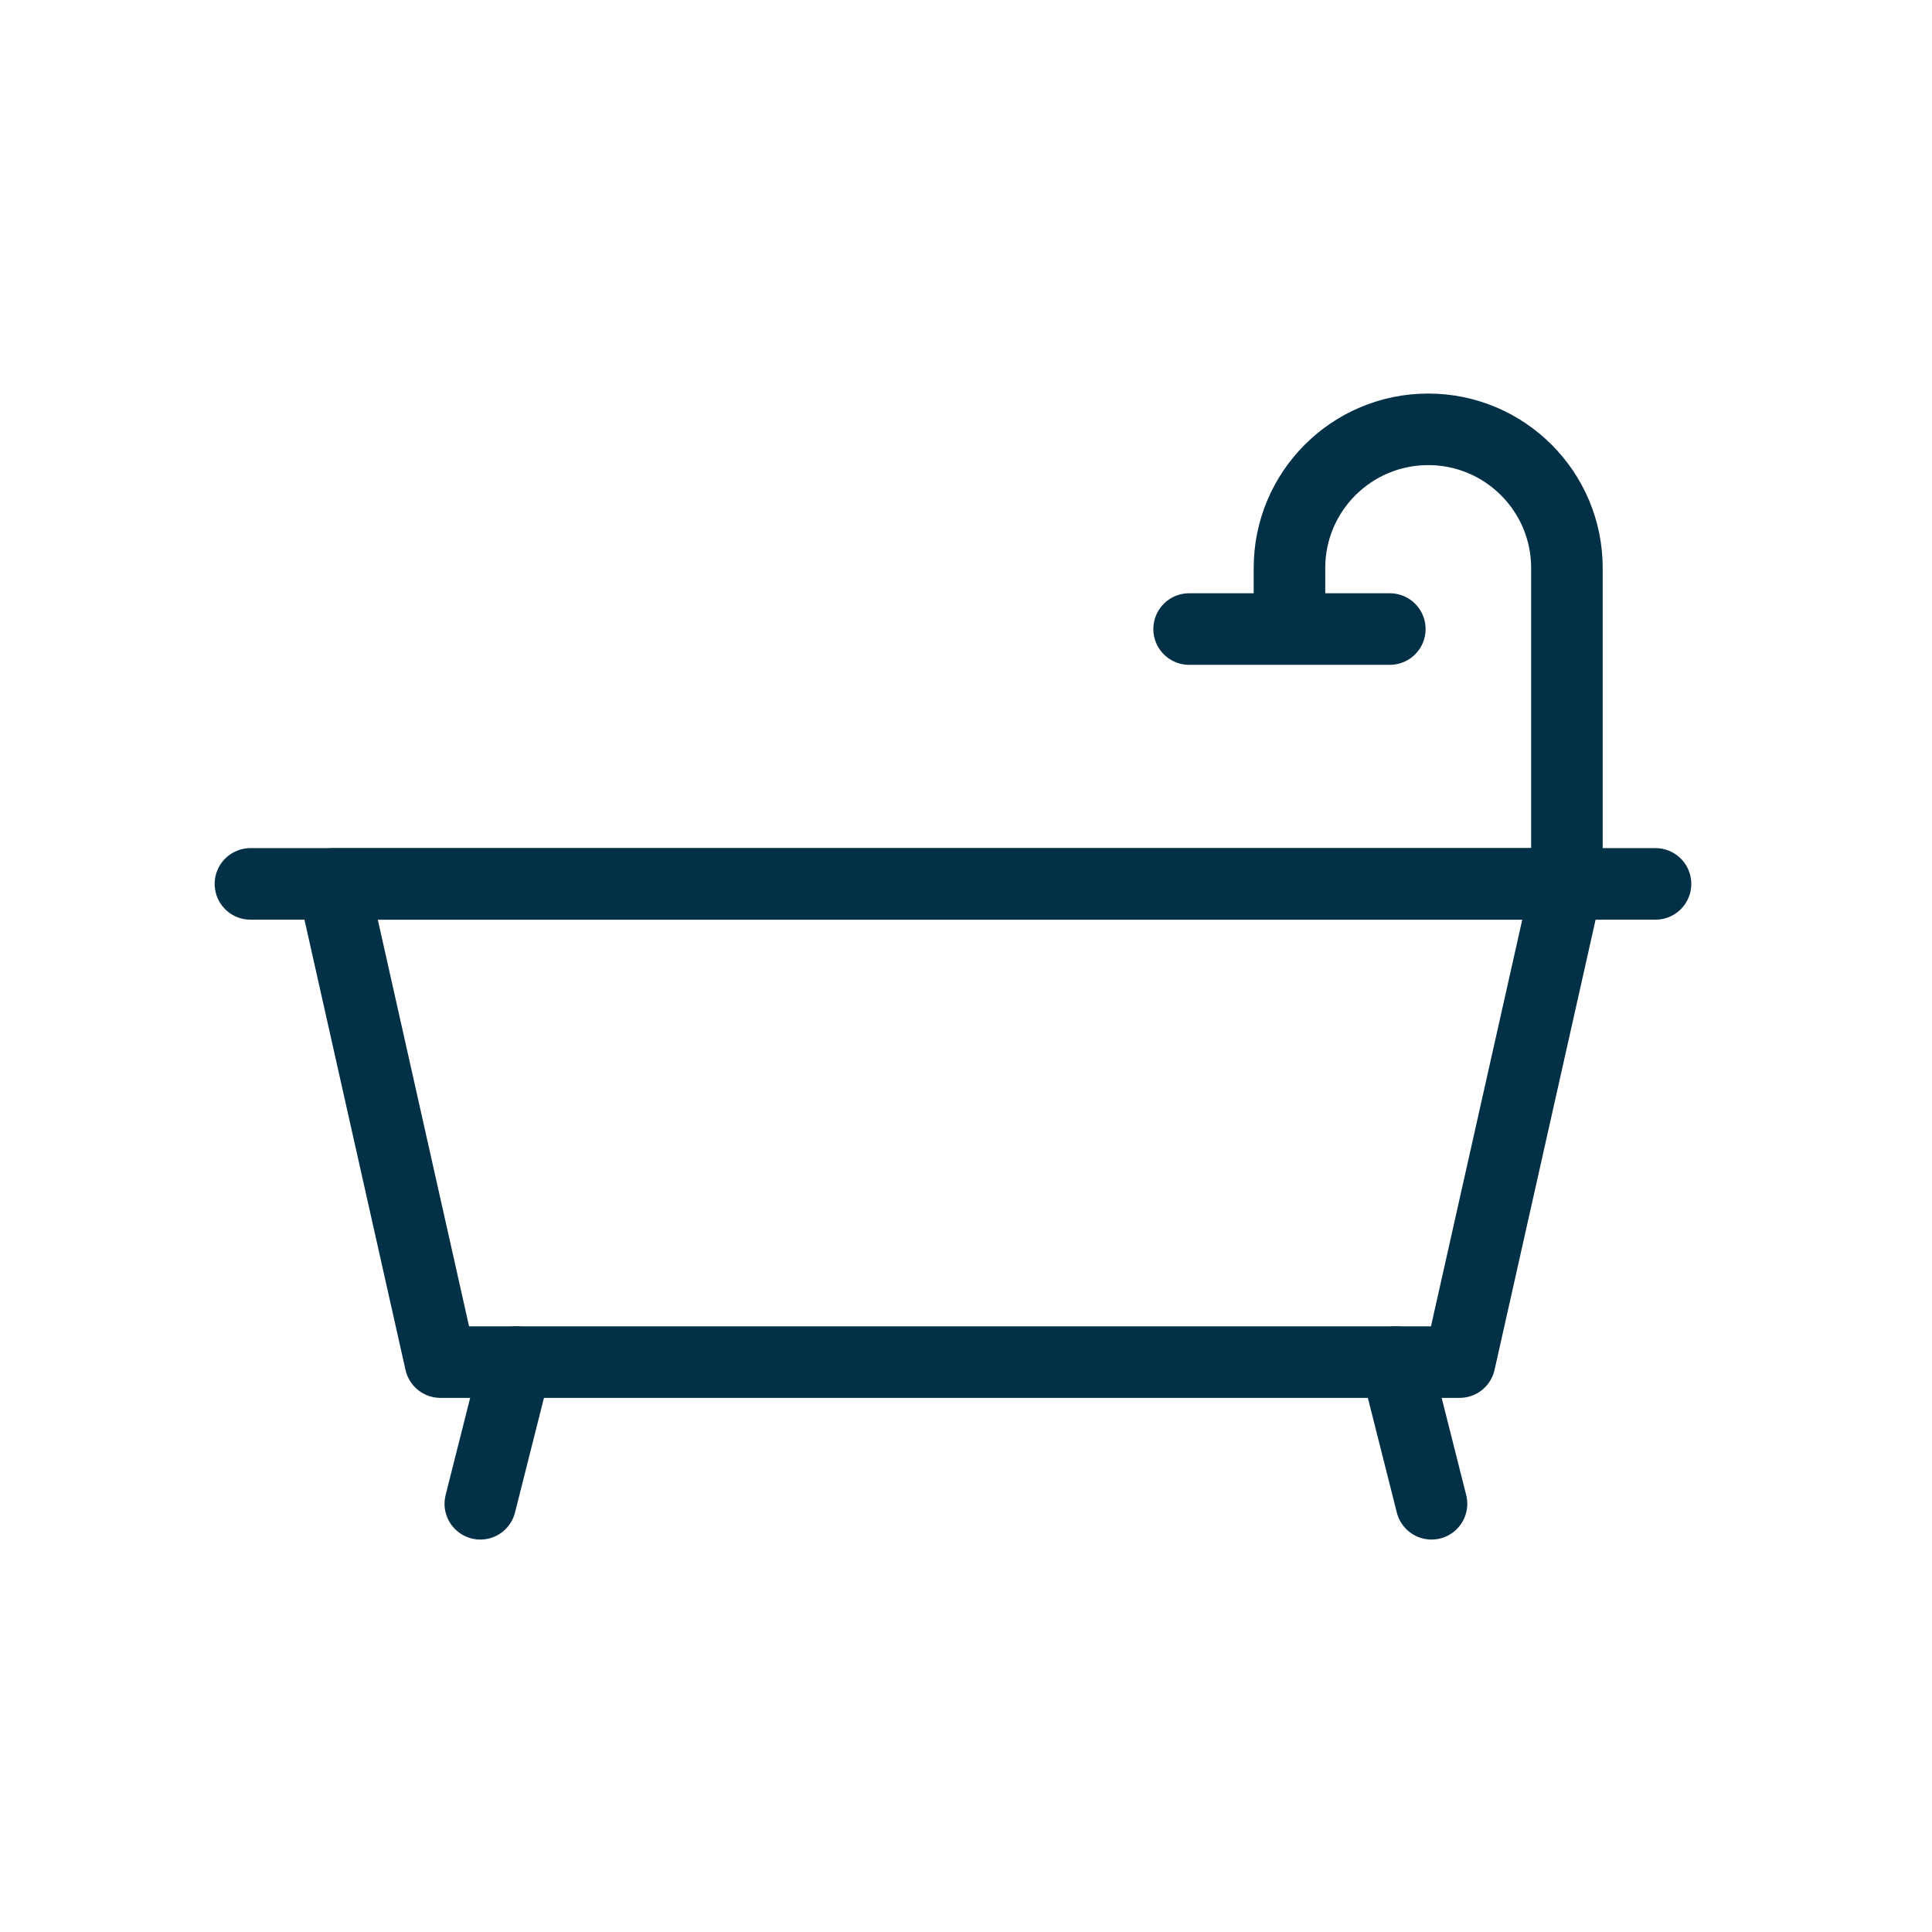
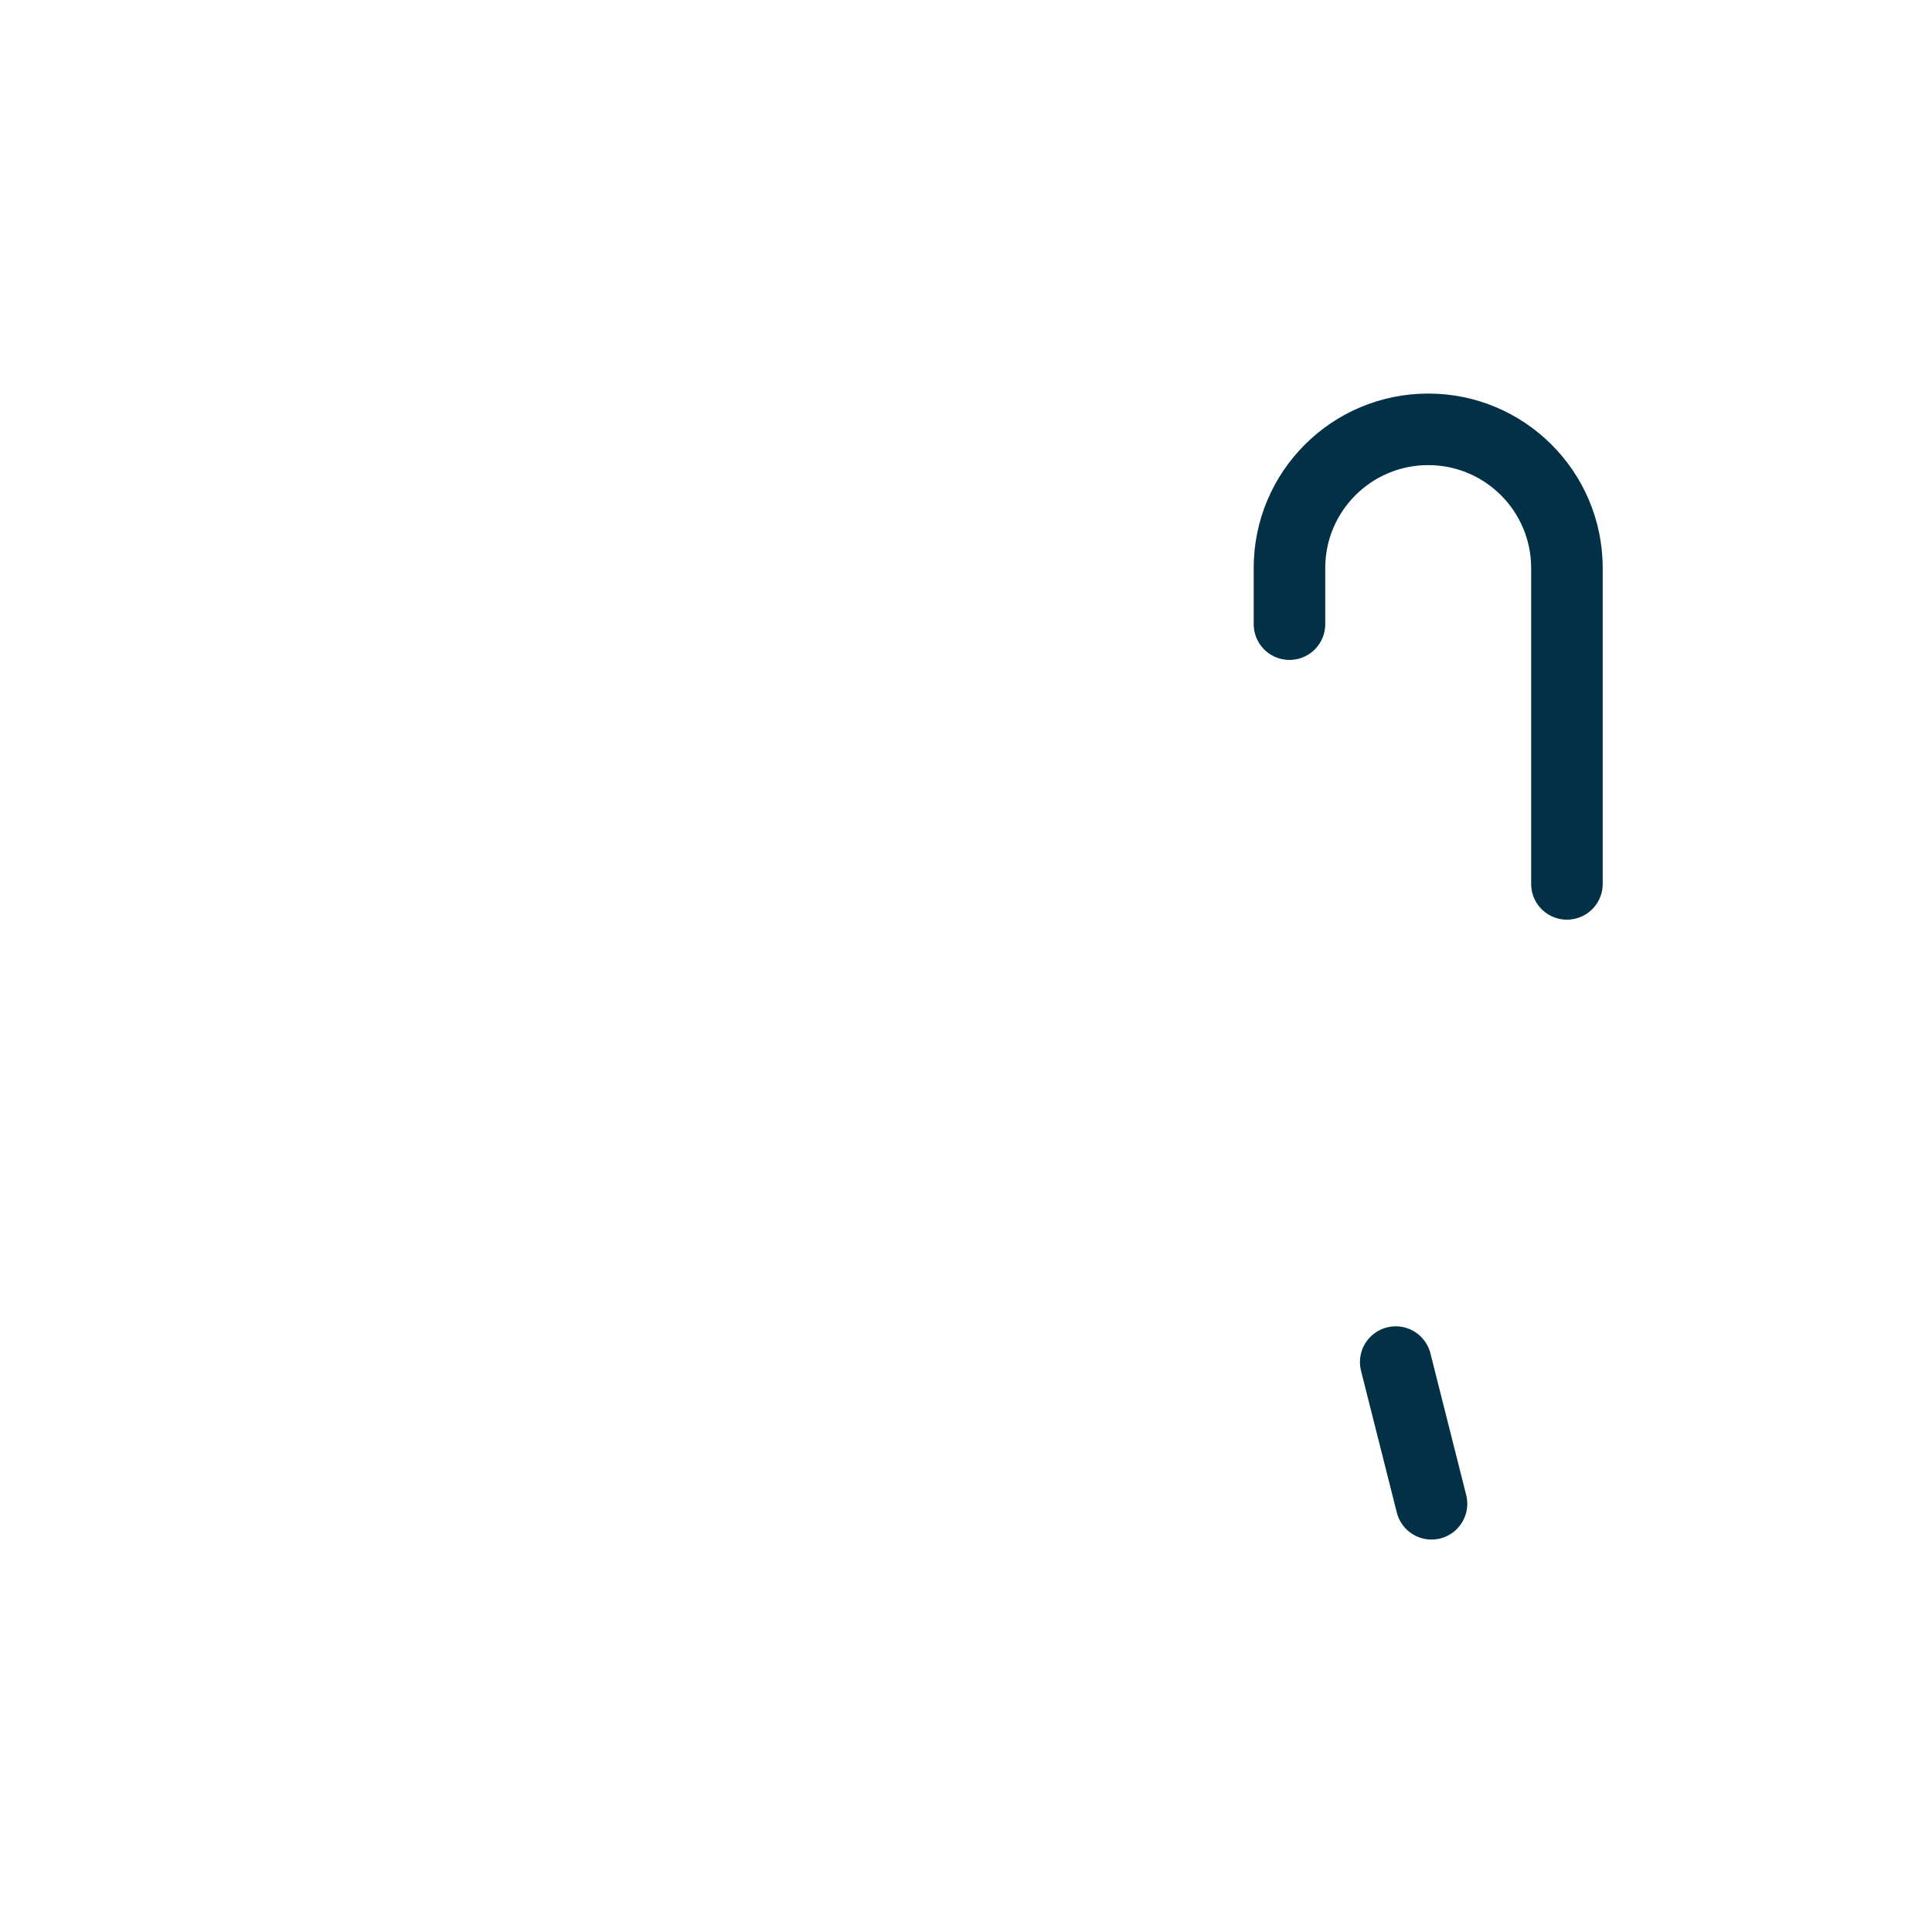
<svg xmlns="http://www.w3.org/2000/svg" width="54" height="54" viewBox="0 0 54 54" fill="none">
-   <rect width="54" height="54" fill="white" />
-   <path d="M7 24.705H46.272" stroke="#013047" stroke-width="2" stroke-linecap="round" stroke-linejoin="round" />
-   <path fill-rule="evenodd" clip-rule="evenodd" d="M40.797 38.071H12.31L9.31 24.705H43.797L40.797 38.071Z" stroke="#013047" stroke-width="2" stroke-linecap="round" stroke-linejoin="round" />
-   <path d="M14.425 38.071L13.425 42.031" stroke="#013047" stroke-width="2" stroke-linecap="round" stroke-linejoin="round" />
  <path d="M39.011 38.071L40.011 42.031" stroke="#013047" stroke-width="2" stroke-linecap="round" stroke-linejoin="round" />
  <path d="M36.041 17.445V15.877C36.041 13.736 37.777 12 39.919 12V12C42.06 12 43.796 13.736 43.796 15.877V24.705" stroke="#013047" stroke-width="2" stroke-linecap="round" stroke-linejoin="round" />
-   <path d="M33.236 17.582H36.041H38.846" stroke="#013047" stroke-width="2" stroke-linecap="round" stroke-linejoin="round" />
</svg>